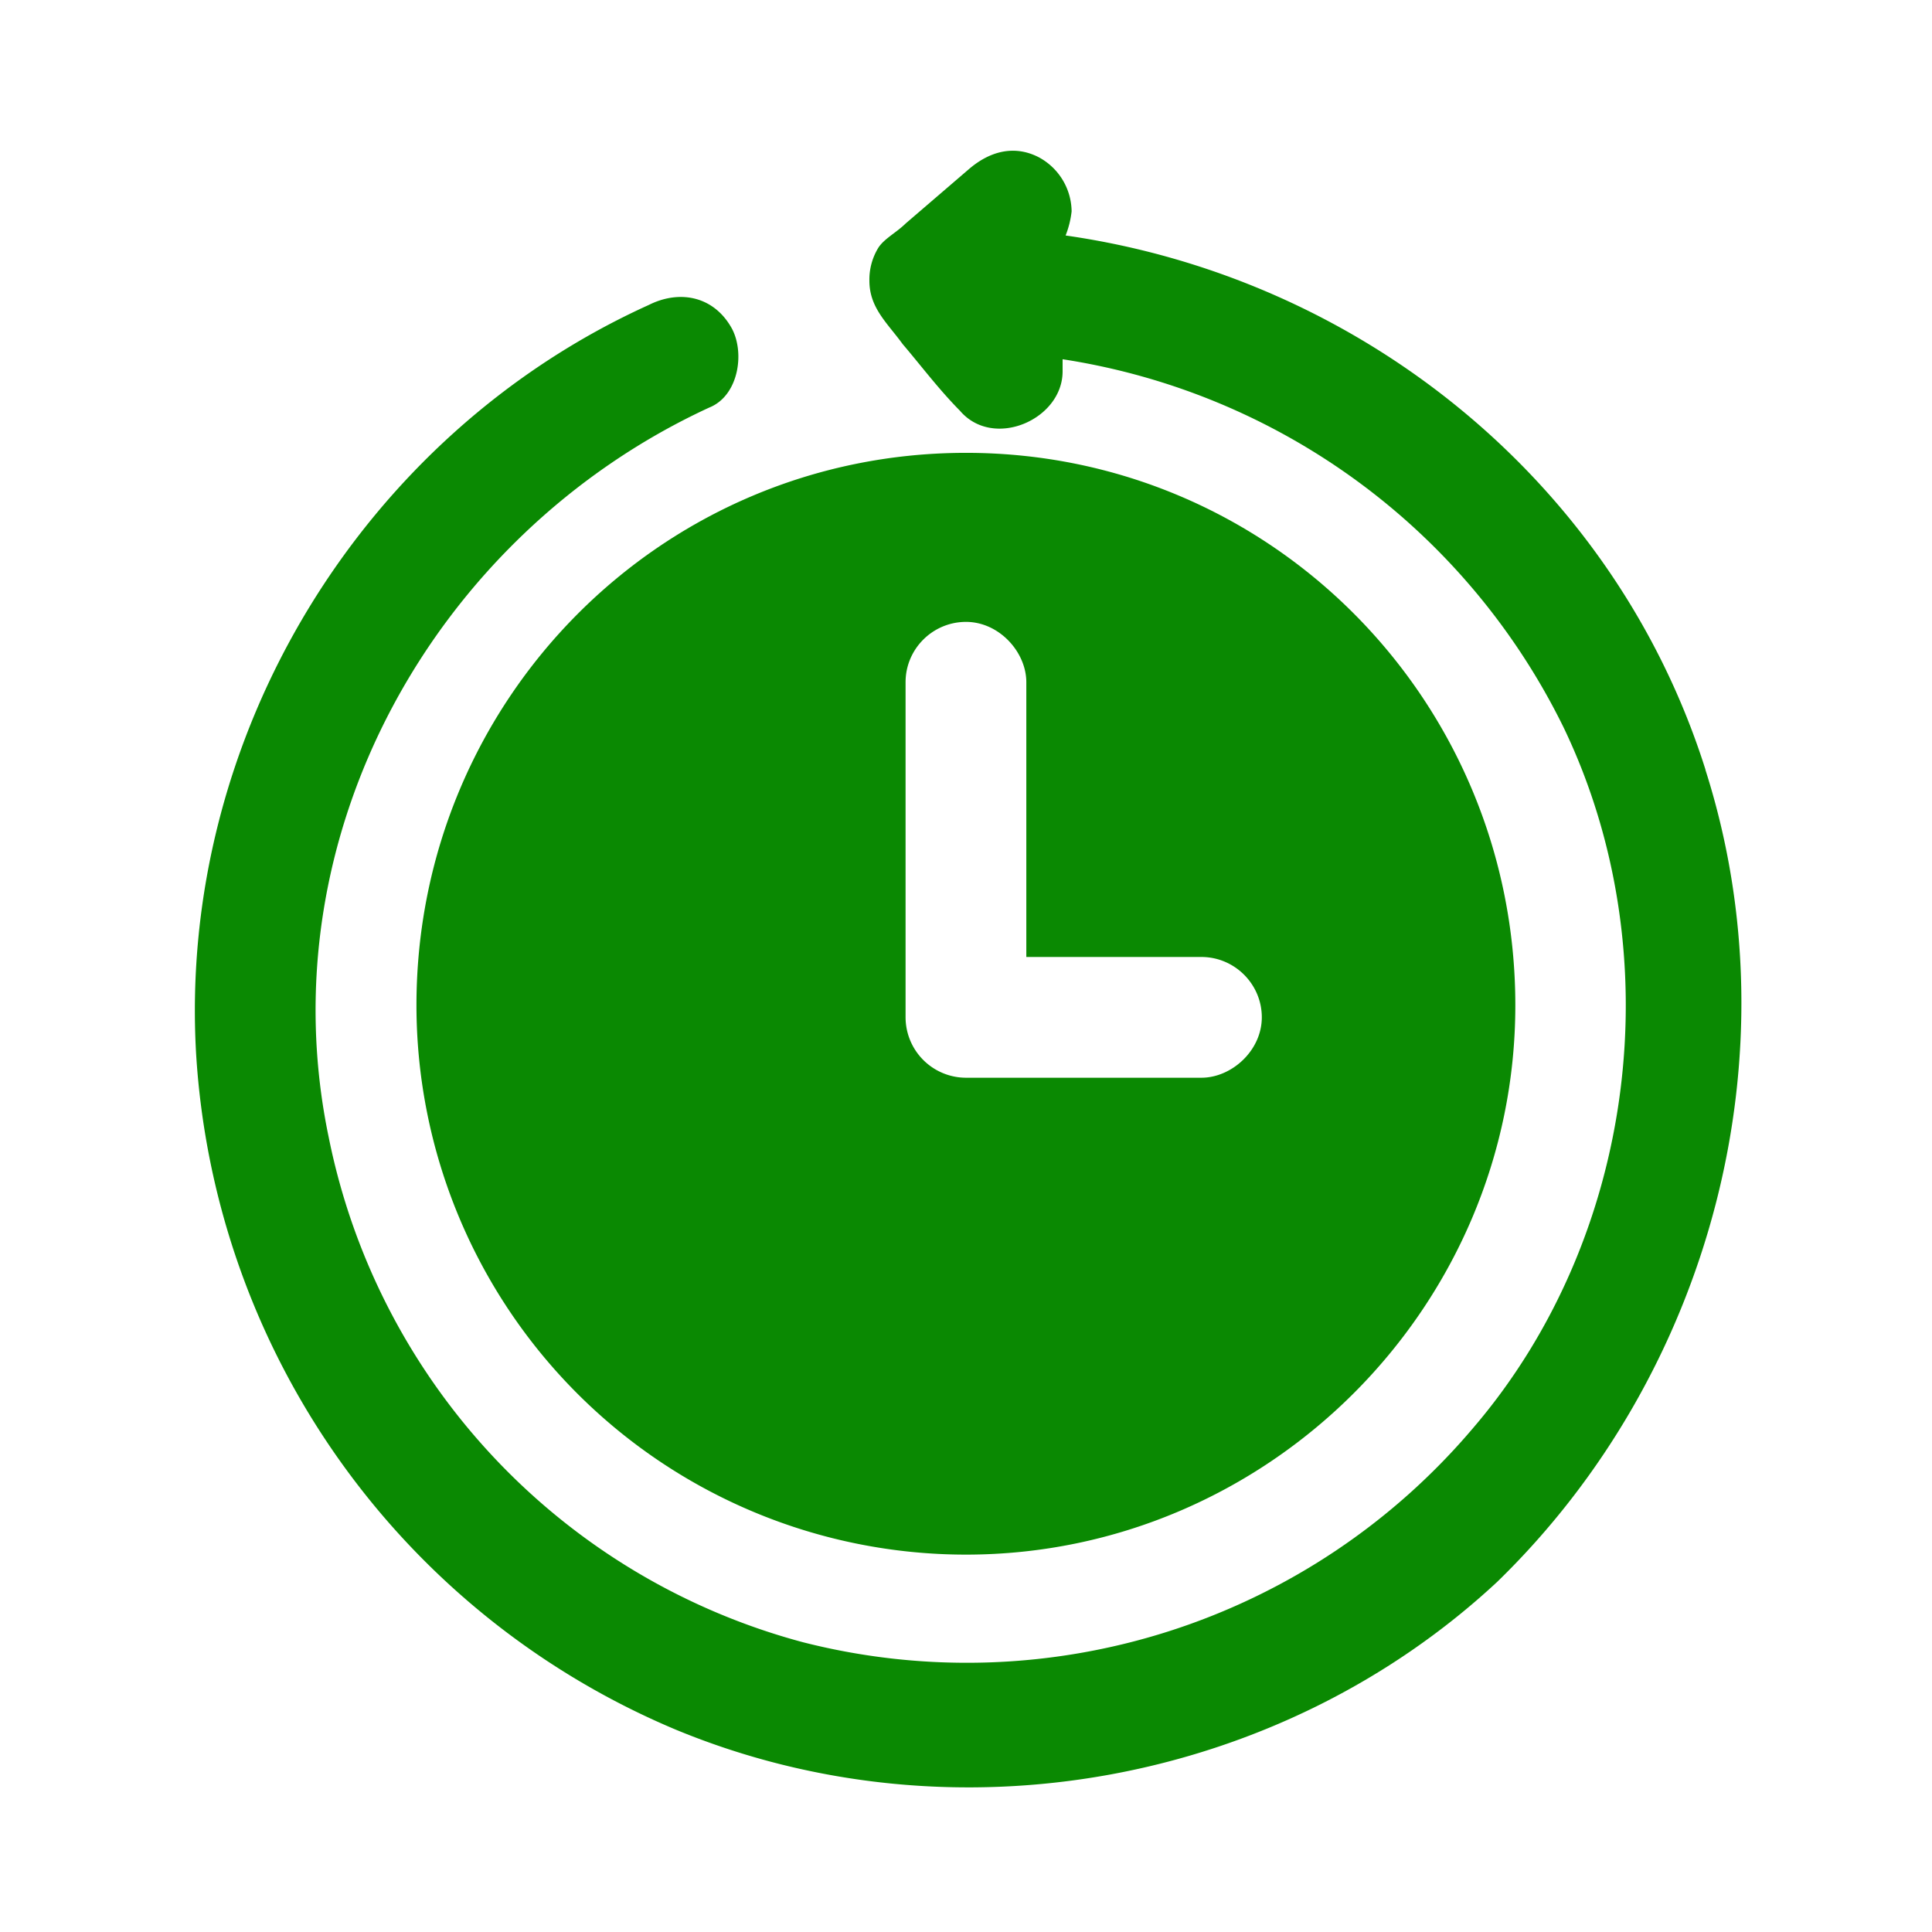
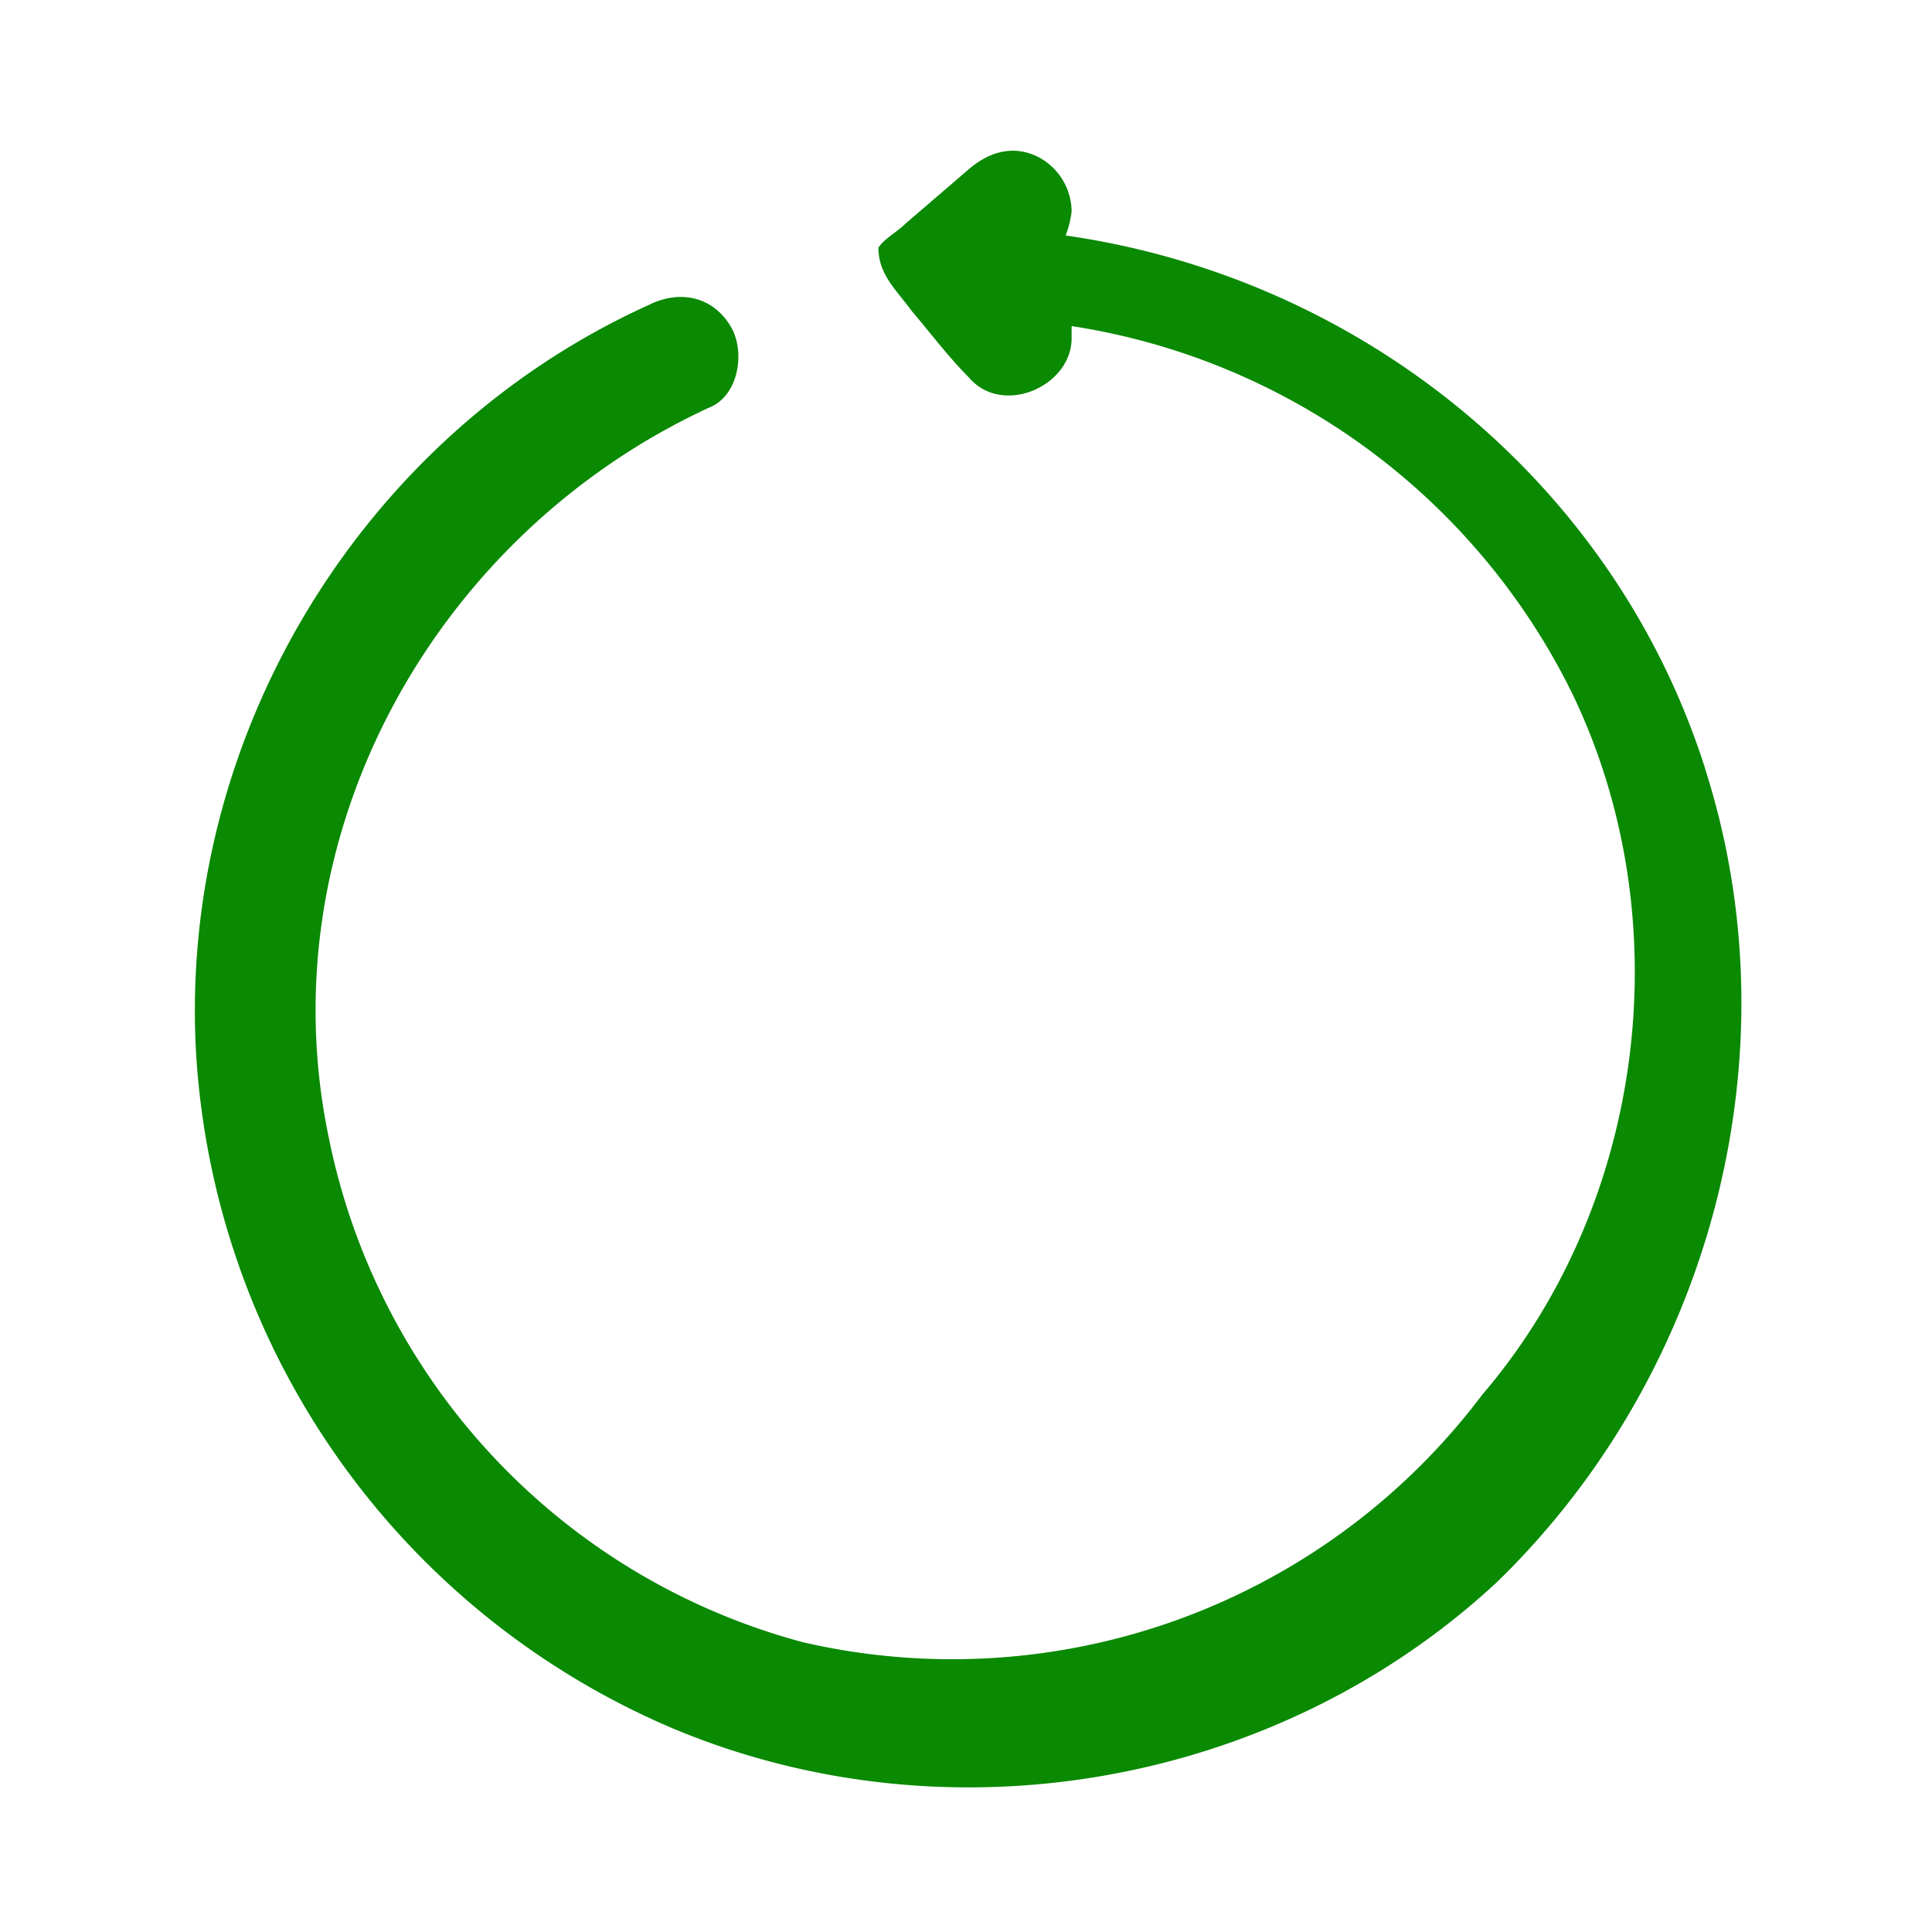
<svg xmlns="http://www.w3.org/2000/svg" fill="none" viewBox="0 0 18 18">
-   <path fill="#0A8902" d="M3.88 9.366A5.12 5.12 0 0 0 9 14.484c2.812 0 5.118-2.306 5.118-5.118 0-2.841-2.278-5.147-5.118-5.147-2.841 0-5.12 2.306-5.12 5.147Zm4.557-.282V6.356c0-.31.253-.562.563-.562.309 0 .562.281.562.562v2.56h1.631c.31 0 .563.253.563.562 0 .31-.281.563-.563.563H9a.564.564 0 0 1-.563-.563v-.394Z" />
-   <path fill="#0A8902" d="M15.89 7.172c-.843-2.672-3.206-4.584-5.962-4.978a.87.87 0 0 0 .056-.225.58.58 0 0 0-.31-.506c-.224-.113-.45-.056-.646.112l-.59.507c-.085.084-.198.14-.254.225a.567.567 0 0 0-.084.309c0 .253.168.394.31.59.168.197.337.422.533.62.31.365.957.084.957-.366v-.113a6.257 6.257 0 0 1 4.668 3.431c1.013 2.11.675 4.754-.843 6.526A6.18 6.18 0 0 1 7.48 15.3a6.118 6.118 0 0 1-4.416-4.697c-.59-2.812.985-5.625 3.544-6.806.281-.112.338-.534.197-.76-.169-.28-.478-.337-.76-.196-2.671 1.21-4.387 4.022-4.218 6.975a7.313 7.313 0 0 0 4.472 6.3c2.587 1.069 5.625.506 7.65-1.378 1.997-1.94 2.784-4.922 1.94-7.566Z" />
+   <path fill="#0A8902" d="M15.89 7.172c-.843-2.672-3.206-4.584-5.962-4.978a.87.87 0 0 0 .056-.225.58.58 0 0 0-.31-.506c-.224-.113-.45-.056-.646.112l-.59.507c-.085.084-.198.14-.254.225c0 .253.168.394.31.59.168.197.337.422.533.62.31.365.957.084.957-.366v-.113a6.257 6.257 0 0 1 4.668 3.431c1.013 2.11.675 4.754-.843 6.526A6.18 6.18 0 0 1 7.48 15.3a6.118 6.118 0 0 1-4.416-4.697c-.59-2.812.985-5.625 3.544-6.806.281-.112.338-.534.197-.76-.169-.28-.478-.337-.76-.196-2.671 1.21-4.387 4.022-4.218 6.975a7.313 7.313 0 0 0 4.472 6.3c2.587 1.069 5.625.506 7.65-1.378 1.997-1.94 2.784-4.922 1.94-7.566Z" />
</svg>